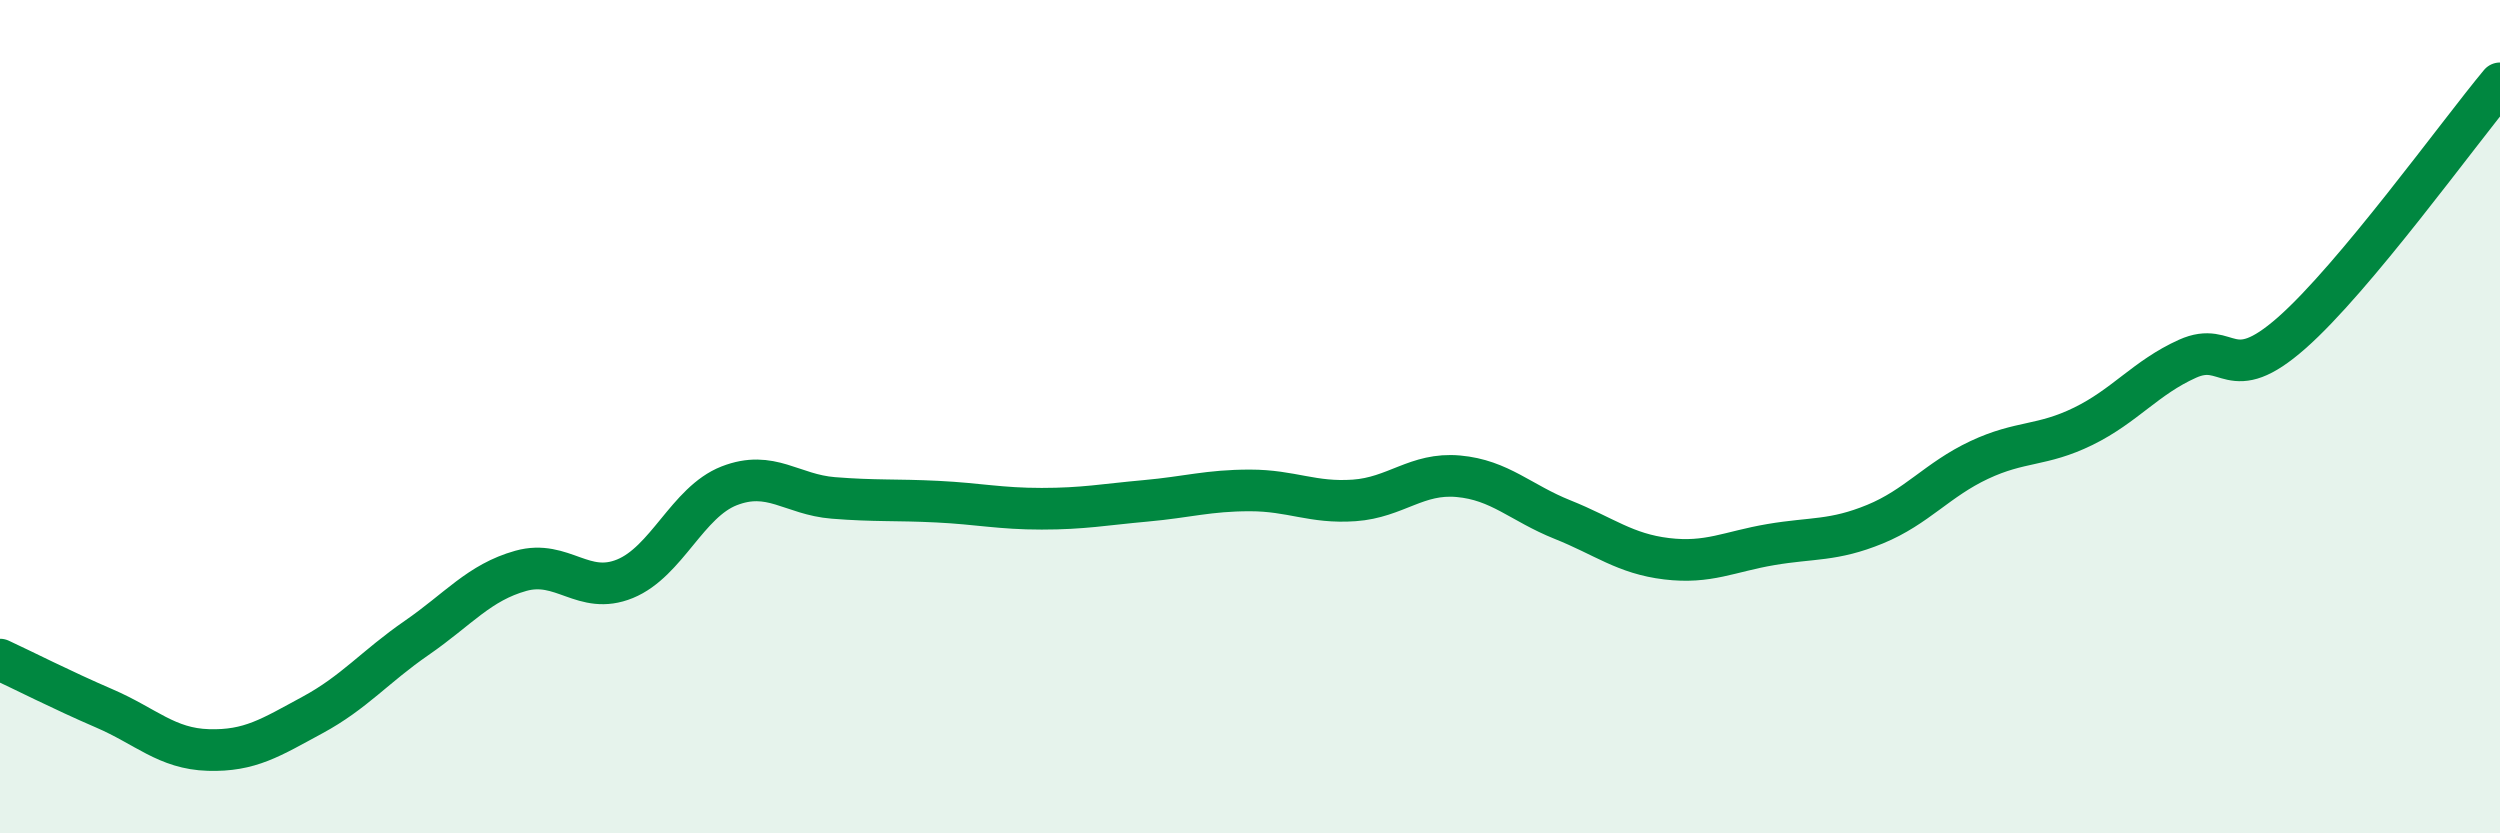
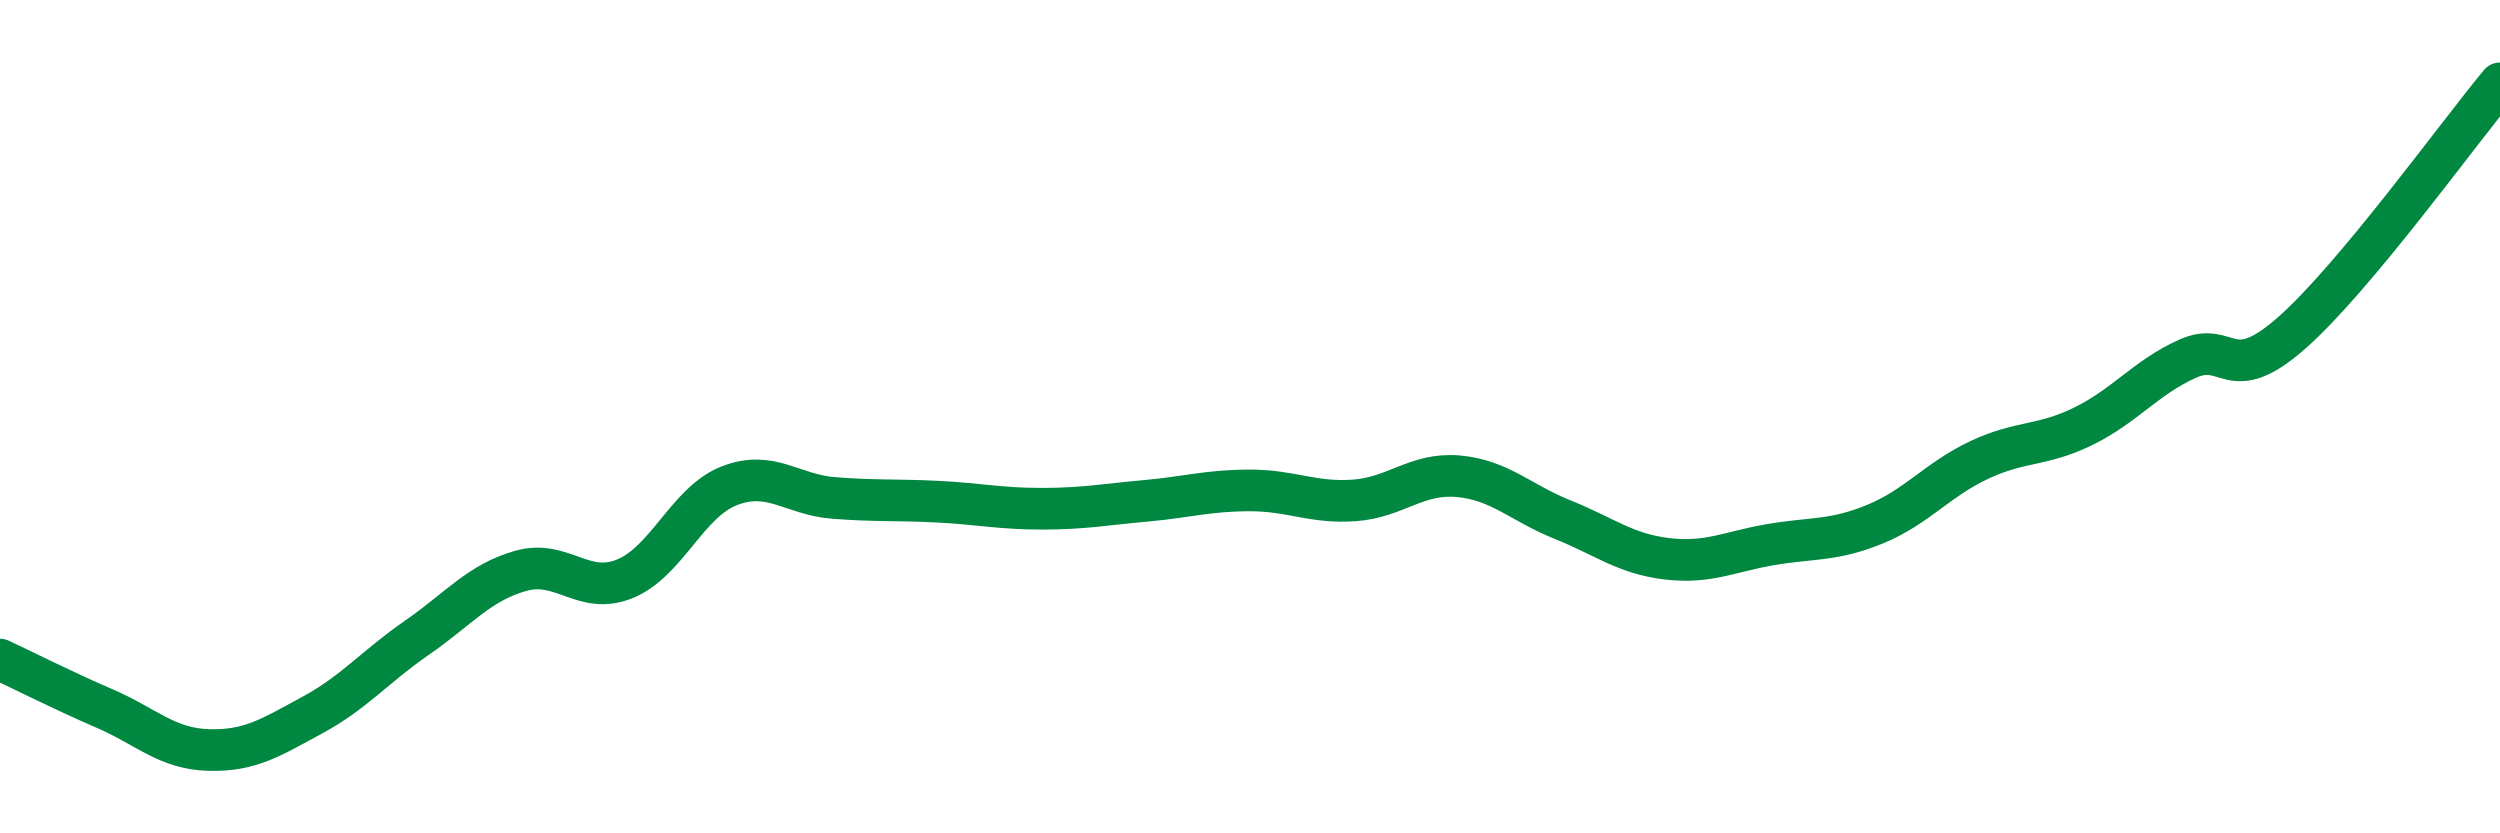
<svg xmlns="http://www.w3.org/2000/svg" width="60" height="20" viewBox="0 0 60 20">
-   <path d="M 0,15.83 C 0.5,16.06 1.5,16.57 2.5,17 C 3.5,17.43 4,17.97 5,18 C 6,18.03 6.5,17.7 7.5,17.16 C 8.5,16.62 9,16 10,15.31 C 11,14.62 11.5,13.98 12.5,13.7 C 13.5,13.42 14,14.3 15,13.89 C 16,13.48 16.5,12.05 17.5,11.66 C 18.5,11.27 19,11.87 20,11.95 C 21,12.03 21.5,11.99 22.5,12.04 C 23.5,12.09 24,12.21 25,12.21 C 26,12.21 26.5,12.11 27.5,12.02 C 28.5,11.93 29,11.77 30,11.77 C 31,11.77 31.5,12.08 32.5,12.01 C 33.5,11.94 34,11.34 35,11.43 C 36,11.52 36.5,12.07 37.5,12.47 C 38.5,12.87 39,13.29 40,13.41 C 41,13.53 41.5,13.24 42.5,13.07 C 43.5,12.9 44,12.99 45,12.58 C 46,12.17 46.5,11.51 47.5,11.04 C 48.5,10.57 49,10.72 50,10.23 C 51,9.74 51.5,9.06 52.5,8.61 C 53.5,8.16 53.5,9.31 55,7.99 C 56.5,6.67 59,3.2 60,2L60 20L0 20Z" fill="#008740" opacity="0.1" stroke-linecap="round" stroke-linejoin="round" />
  <path d="M 0,15.83 C 0.5,16.06 1.5,16.57 2.5,17 C 3.5,17.43 4,17.97 5,18 C 6,18.03 6.5,17.7 7.5,17.16 C 8.5,16.62 9,16 10,15.31 C 11,14.62 11.5,13.98 12.5,13.7 C 13.5,13.42 14,14.3 15,13.89 C 16,13.48 16.5,12.05 17.5,11.66 C 18.5,11.27 19,11.87 20,11.95 C 21,12.03 21.5,11.99 22.5,12.04 C 23.5,12.09 24,12.21 25,12.21 C 26,12.21 26.5,12.11 27.5,12.02 C 28.5,11.93 29,11.77 30,11.77 C 31,11.77 31.5,12.08 32.5,12.01 C 33.5,11.94 34,11.34 35,11.43 C 36,11.52 36.5,12.07 37.5,12.47 C 38.5,12.87 39,13.29 40,13.41 C 41,13.53 41.5,13.24 42.5,13.07 C 43.5,12.9 44,12.99 45,12.58 C 46,12.17 46.5,11.51 47.5,11.04 C 48.5,10.57 49,10.72 50,10.23 C 51,9.74 51.5,9.06 52.5,8.61 C 53.5,8.16 53.5,9.31 55,7.99 C 56.5,6.67 59,3.2 60,2" stroke="#008740" stroke-width="1" fill="none" stroke-linecap="round" stroke-linejoin="round" />
</svg>